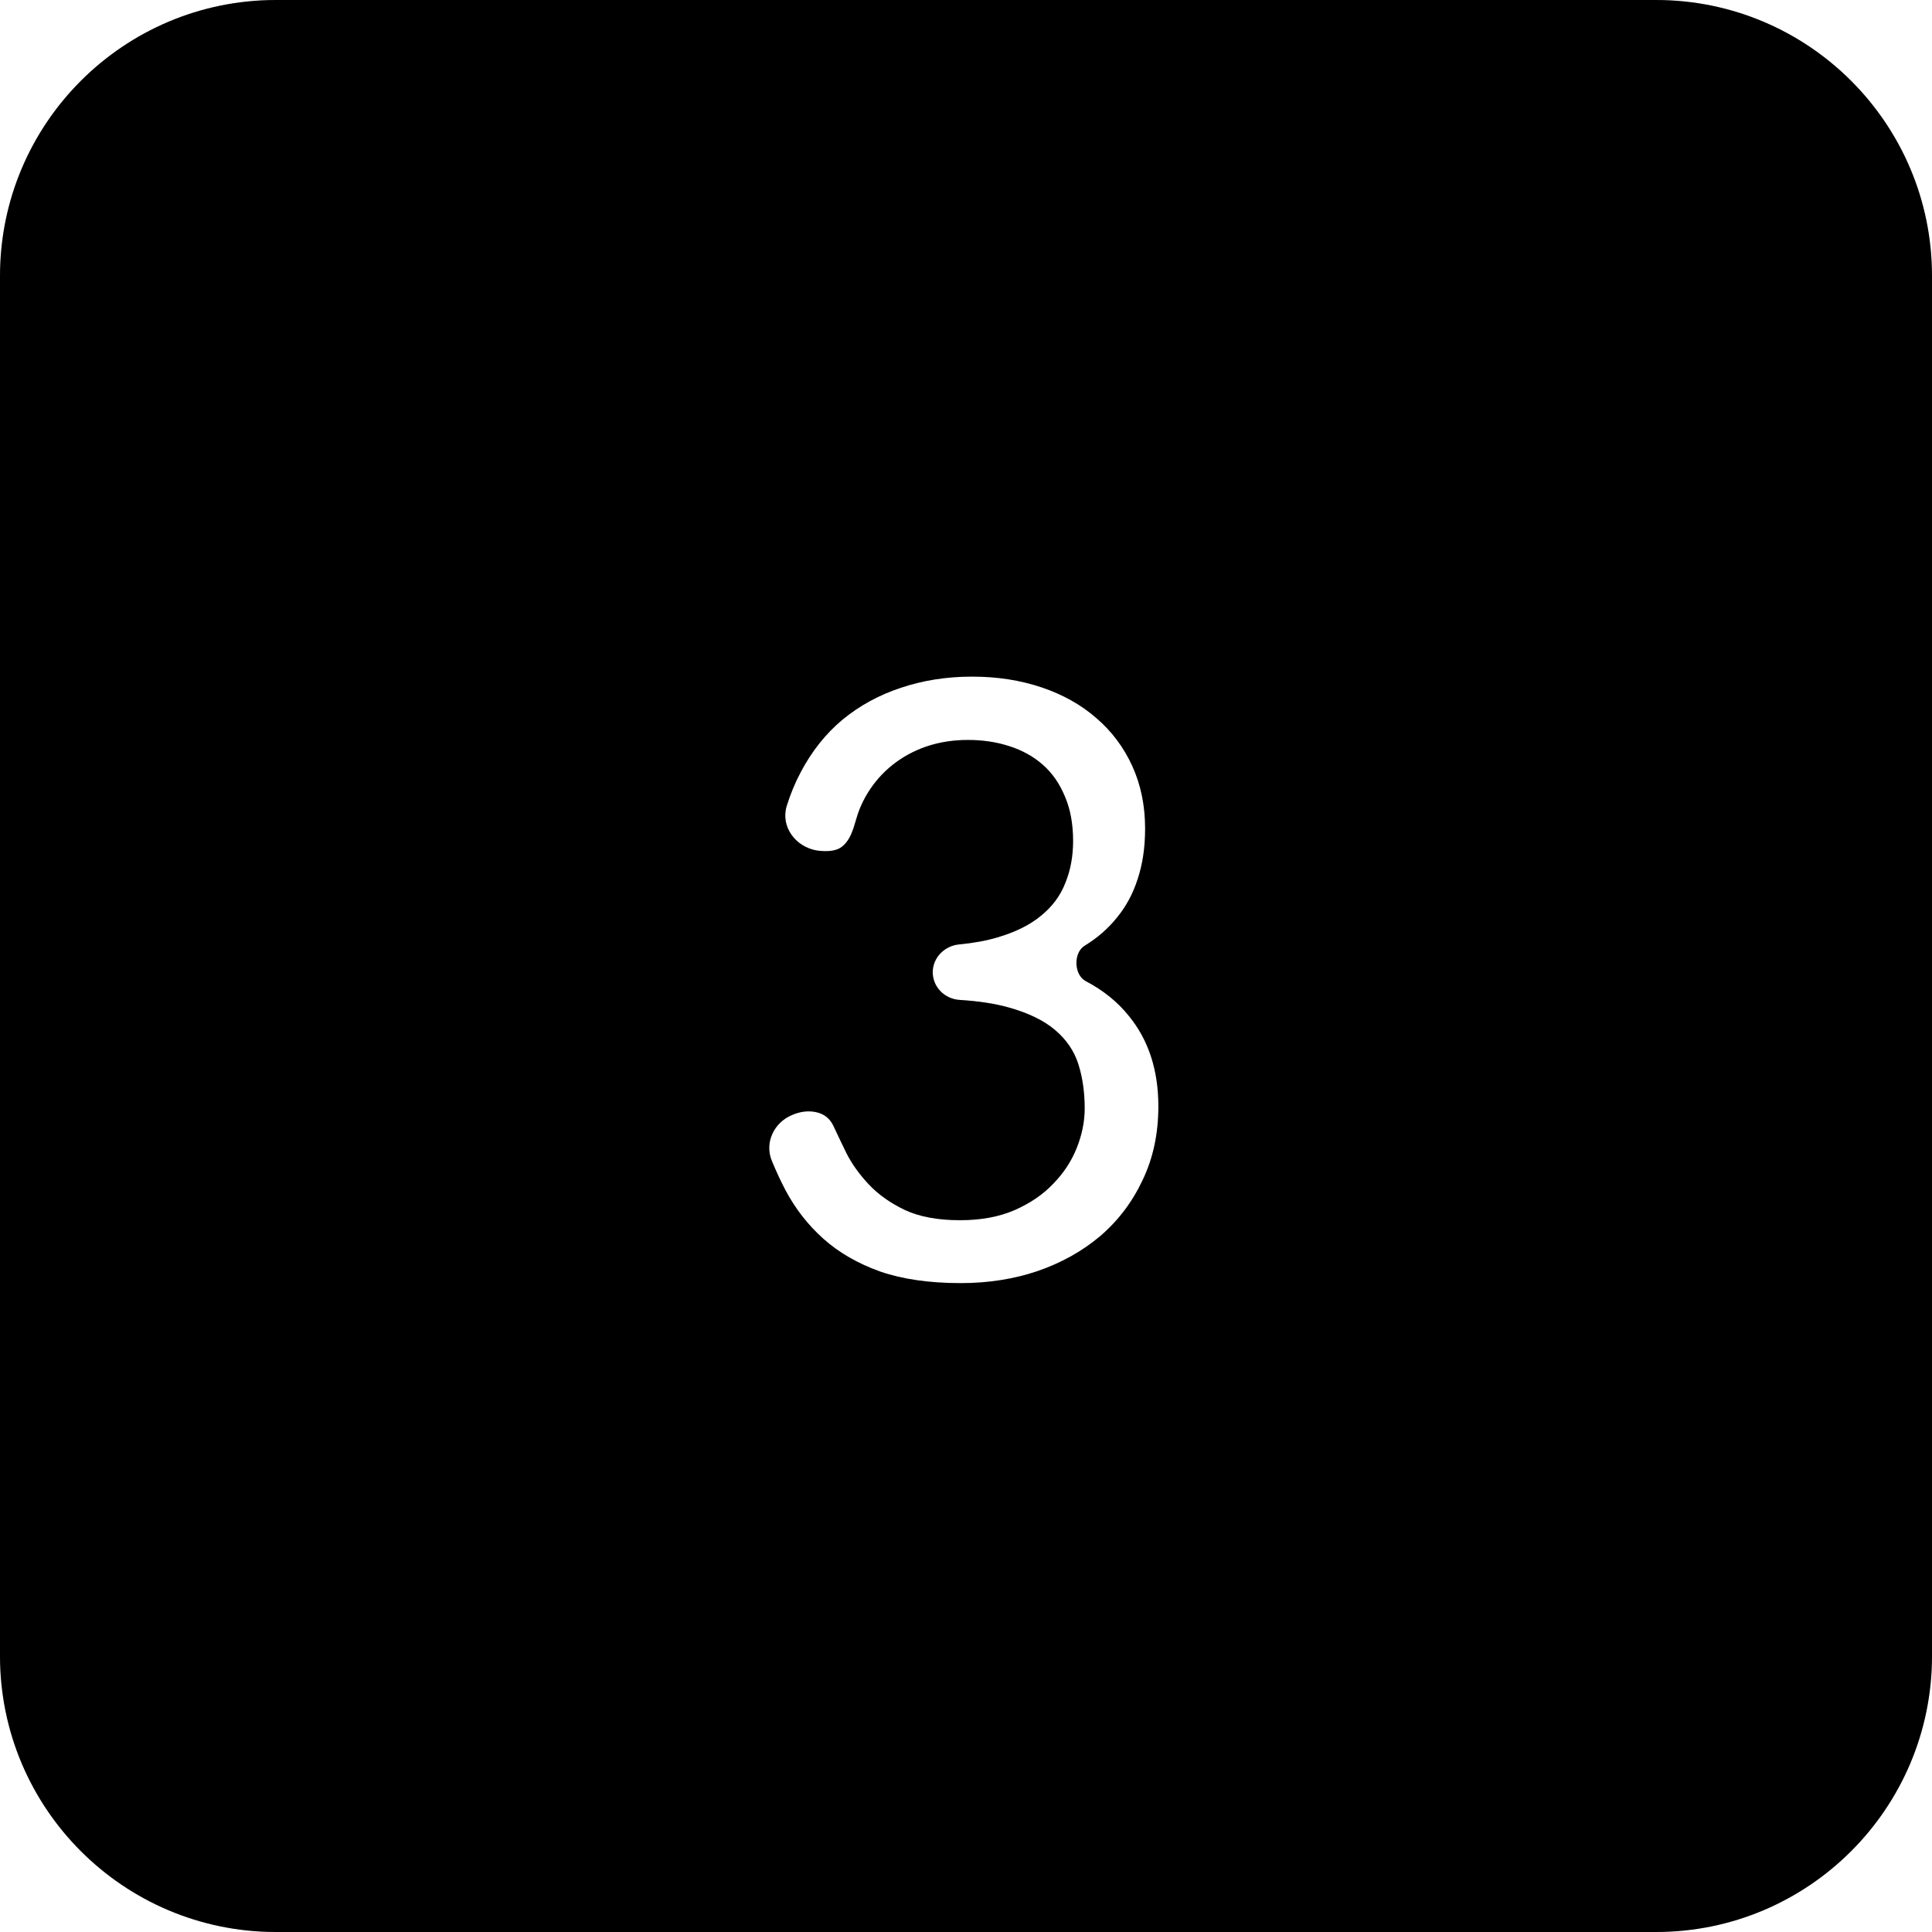
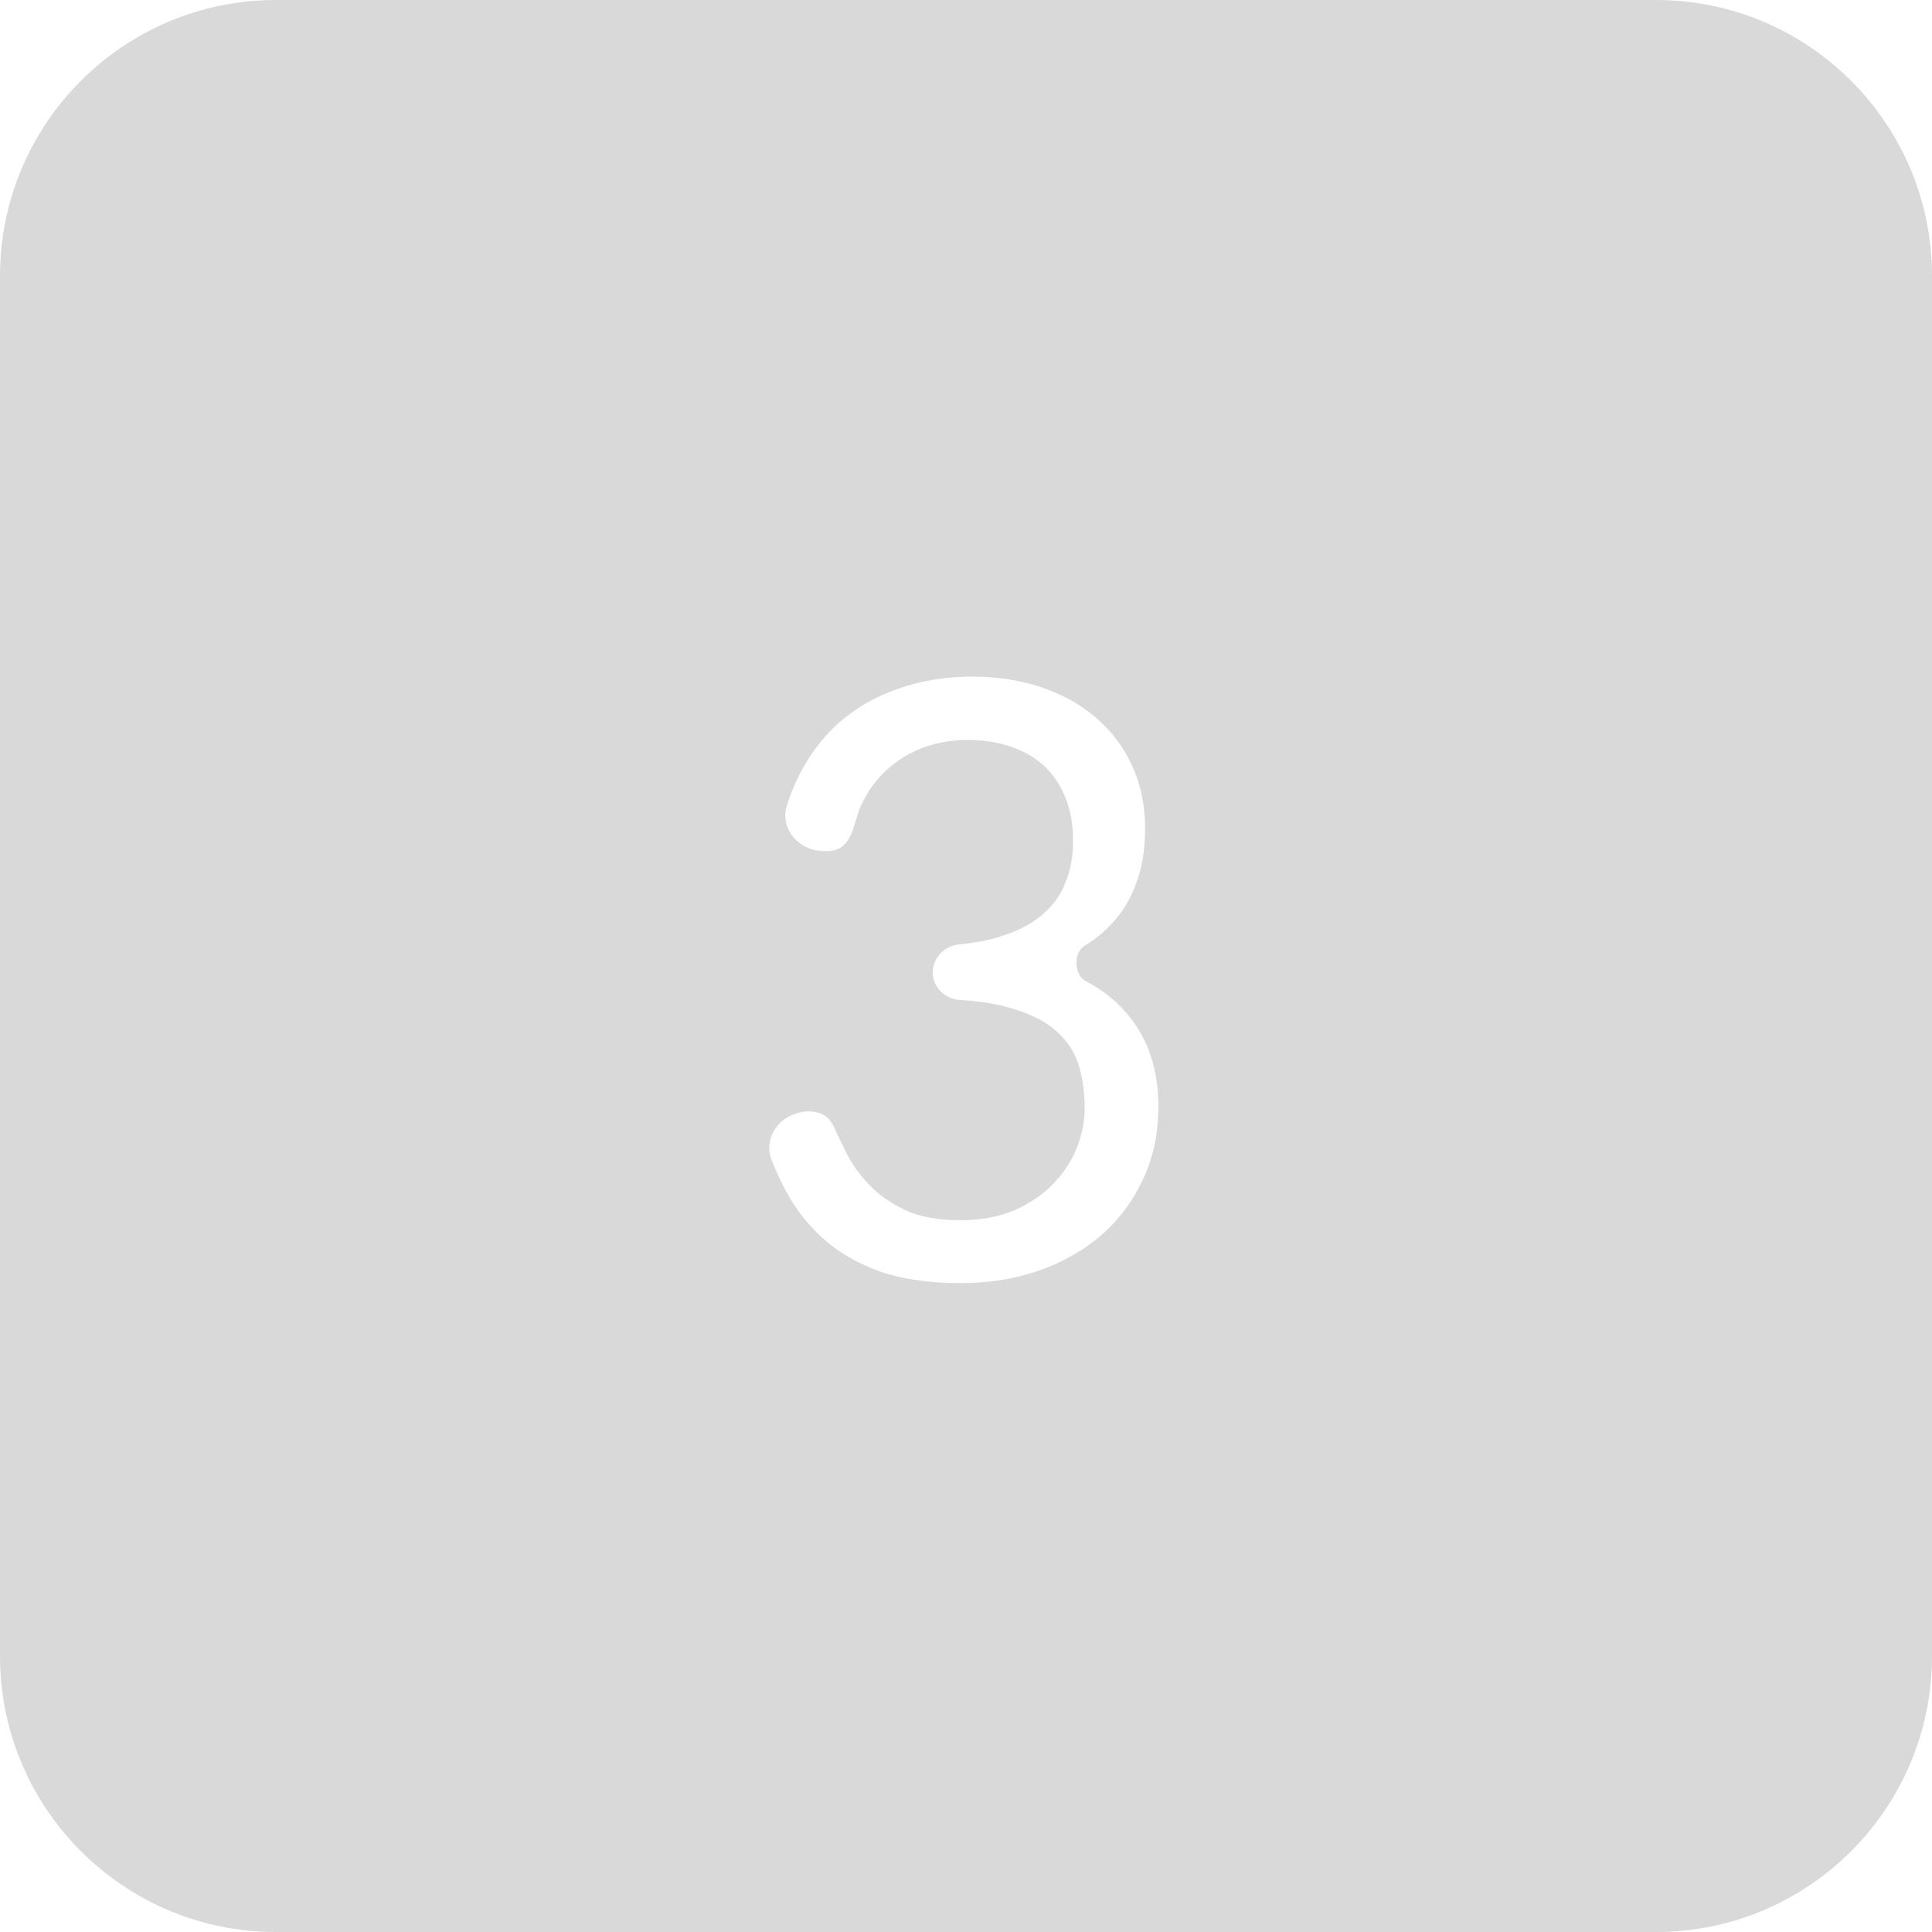
<svg xmlns="http://www.w3.org/2000/svg" width="56" height="56" viewBox="0 0 56 56" fill="none">
  <path fill-rule="evenodd" clip-rule="evenodd" d="M8 0C3.582 0 0 3.582 0 8V48C0 52.418 3.582 56 8 56H48C52.418 56 56 52.418 56 48V8C56 3.582 52.418 0 48 0H8ZM23.208 22.384C23.048 22.685 22.913 23.009 22.805 23.356C22.618 23.958 23.055 24.545 23.676 24.652C23.972 24.692 24.196 24.668 24.348 24.58C24.38 24.561 24.412 24.537 24.442 24.51C24.732 24.25 24.768 23.818 24.914 23.457C24.98 23.292 25.06 23.134 25.152 22.984C25.344 22.672 25.58 22.404 25.86 22.18C26.148 21.948 26.476 21.768 26.844 21.64C27.22 21.512 27.624 21.448 28.056 21.448C28.488 21.448 28.888 21.508 29.256 21.628C29.632 21.748 29.956 21.928 30.228 22.168C30.5 22.408 30.712 22.712 30.864 23.08C31.024 23.448 31.104 23.88 31.104 24.376C31.104 24.824 31.028 25.232 30.876 25.6C30.732 25.968 30.496 26.284 30.168 26.548C29.848 26.812 29.428 27.02 28.908 27.172C28.585 27.268 28.217 27.335 27.805 27.374C27.38 27.413 27.036 27.755 27.036 28.182C27.036 28.612 27.385 28.956 27.814 28.983C28.365 29.017 28.838 29.089 29.232 29.2C29.808 29.36 30.26 29.58 30.588 29.86C30.916 30.14 31.14 30.472 31.26 30.856C31.38 31.24 31.44 31.664 31.44 32.128C31.44 32.504 31.364 32.884 31.212 33.268C31.06 33.652 30.832 34 30.528 34.312C30.232 34.624 29.856 34.88 29.4 35.08C28.952 35.272 28.428 35.368 27.828 35.368C27.18 35.368 26.644 35.268 26.22 35.068C25.804 34.868 25.46 34.624 25.188 34.336C24.916 34.048 24.7 33.748 24.54 33.436C24.388 33.124 24.26 32.856 24.156 32.632C24.052 32.416 23.884 32.284 23.652 32.236C23.428 32.188 23.196 32.216 22.956 32.32C22.433 32.538 22.155 33.121 22.371 33.645C22.491 33.938 22.622 34.22 22.764 34.492C23.052 35.036 23.42 35.508 23.868 35.908C24.316 36.308 24.864 36.624 25.512 36.856C26.16 37.08 26.94 37.192 27.852 37.192C28.644 37.192 29.384 37.076 30.072 36.844C30.768 36.604 31.376 36.264 31.896 35.824C32.416 35.376 32.824 34.836 33.12 34.204C33.424 33.572 33.576 32.86 33.576 32.068C33.576 31.02 33.292 30.148 32.724 29.452C32.4 29.045 31.983 28.707 31.472 28.439C31.126 28.258 31.107 27.615 31.44 27.412C31.808 27.188 32.12 26.916 32.376 26.596C32.64 26.276 32.84 25.904 32.976 25.48C33.12 25.048 33.192 24.56 33.192 24.016C33.192 23.352 33.068 22.748 32.82 22.204C32.572 21.66 32.224 21.196 31.776 20.812C31.336 20.428 30.808 20.132 30.192 19.924C29.576 19.716 28.904 19.612 28.176 19.612C27.44 19.612 26.752 19.72 26.112 19.936C25.48 20.144 24.916 20.452 24.42 20.86C23.932 21.268 23.528 21.776 23.208 22.384Z" fill="#D9D9D9" />
-   <path fill-rule="evenodd" clip-rule="evenodd" d="M8 0C3.582 0 0 3.582 0 8V48C0 52.418 3.582 56 8 56H48C52.418 56 56 52.418 56 48V8C56 3.582 52.418 0 48 0H8ZM23.208 22.384C23.048 22.685 22.913 23.009 22.805 23.356C22.618 23.958 23.055 24.545 23.676 24.652C23.972 24.692 24.196 24.668 24.348 24.58C24.38 24.561 24.412 24.537 24.442 24.51C24.732 24.25 24.768 23.818 24.914 23.457C24.98 23.292 25.06 23.134 25.152 22.984C25.344 22.672 25.58 22.404 25.86 22.18C26.148 21.948 26.476 21.768 26.844 21.64C27.22 21.512 27.624 21.448 28.056 21.448C28.488 21.448 28.888 21.508 29.256 21.628C29.632 21.748 29.956 21.928 30.228 22.168C30.5 22.408 30.712 22.712 30.864 23.08C31.024 23.448 31.104 23.88 31.104 24.376C31.104 24.824 31.028 25.232 30.876 25.6C30.732 25.968 30.496 26.284 30.168 26.548C29.848 26.812 29.428 27.02 28.908 27.172C28.585 27.268 28.217 27.335 27.805 27.374C27.38 27.413 27.036 27.755 27.036 28.182C27.036 28.612 27.385 28.956 27.814 28.983C28.365 29.017 28.838 29.089 29.232 29.2C29.808 29.36 30.26 29.58 30.588 29.86C30.916 30.14 31.14 30.472 31.26 30.856C31.38 31.24 31.44 31.664 31.44 32.128C31.44 32.504 31.364 32.884 31.212 33.268C31.06 33.652 30.832 34 30.528 34.312C30.232 34.624 29.856 34.88 29.4 35.08C28.952 35.272 28.428 35.368 27.828 35.368C27.18 35.368 26.644 35.268 26.22 35.068C25.804 34.868 25.46 34.624 25.188 34.336C24.916 34.048 24.7 33.748 24.54 33.436C24.388 33.124 24.26 32.856 24.156 32.632C24.052 32.416 23.884 32.284 23.652 32.236C23.428 32.188 23.196 32.216 22.956 32.32C22.433 32.538 22.155 33.121 22.371 33.645C22.491 33.938 22.622 34.22 22.764 34.492C23.052 35.036 23.42 35.508 23.868 35.908C24.316 36.308 24.864 36.624 25.512 36.856C26.16 37.08 26.94 37.192 27.852 37.192C28.644 37.192 29.384 37.076 30.072 36.844C30.768 36.604 31.376 36.264 31.896 35.824C32.416 35.376 32.824 34.836 33.12 34.204C33.424 33.572 33.576 32.86 33.576 32.068C33.576 31.02 33.292 30.148 32.724 29.452C32.4 29.045 31.983 28.707 31.472 28.439C31.126 28.258 31.107 27.615 31.44 27.412C31.808 27.188 32.12 26.916 32.376 26.596C32.64 26.276 32.84 25.904 32.976 25.48C33.12 25.048 33.192 24.56 33.192 24.016C33.192 23.352 33.068 22.748 32.82 22.204C32.572 21.66 32.224 21.196 31.776 20.812C31.336 20.428 30.808 20.132 30.192 19.924C29.576 19.716 28.904 19.612 28.176 19.612C27.44 19.612 26.752 19.72 26.112 19.936C25.48 20.144 24.916 20.452 24.42 20.86C23.932 21.268 23.528 21.776 23.208 22.384Z" fill="black" />
</svg>